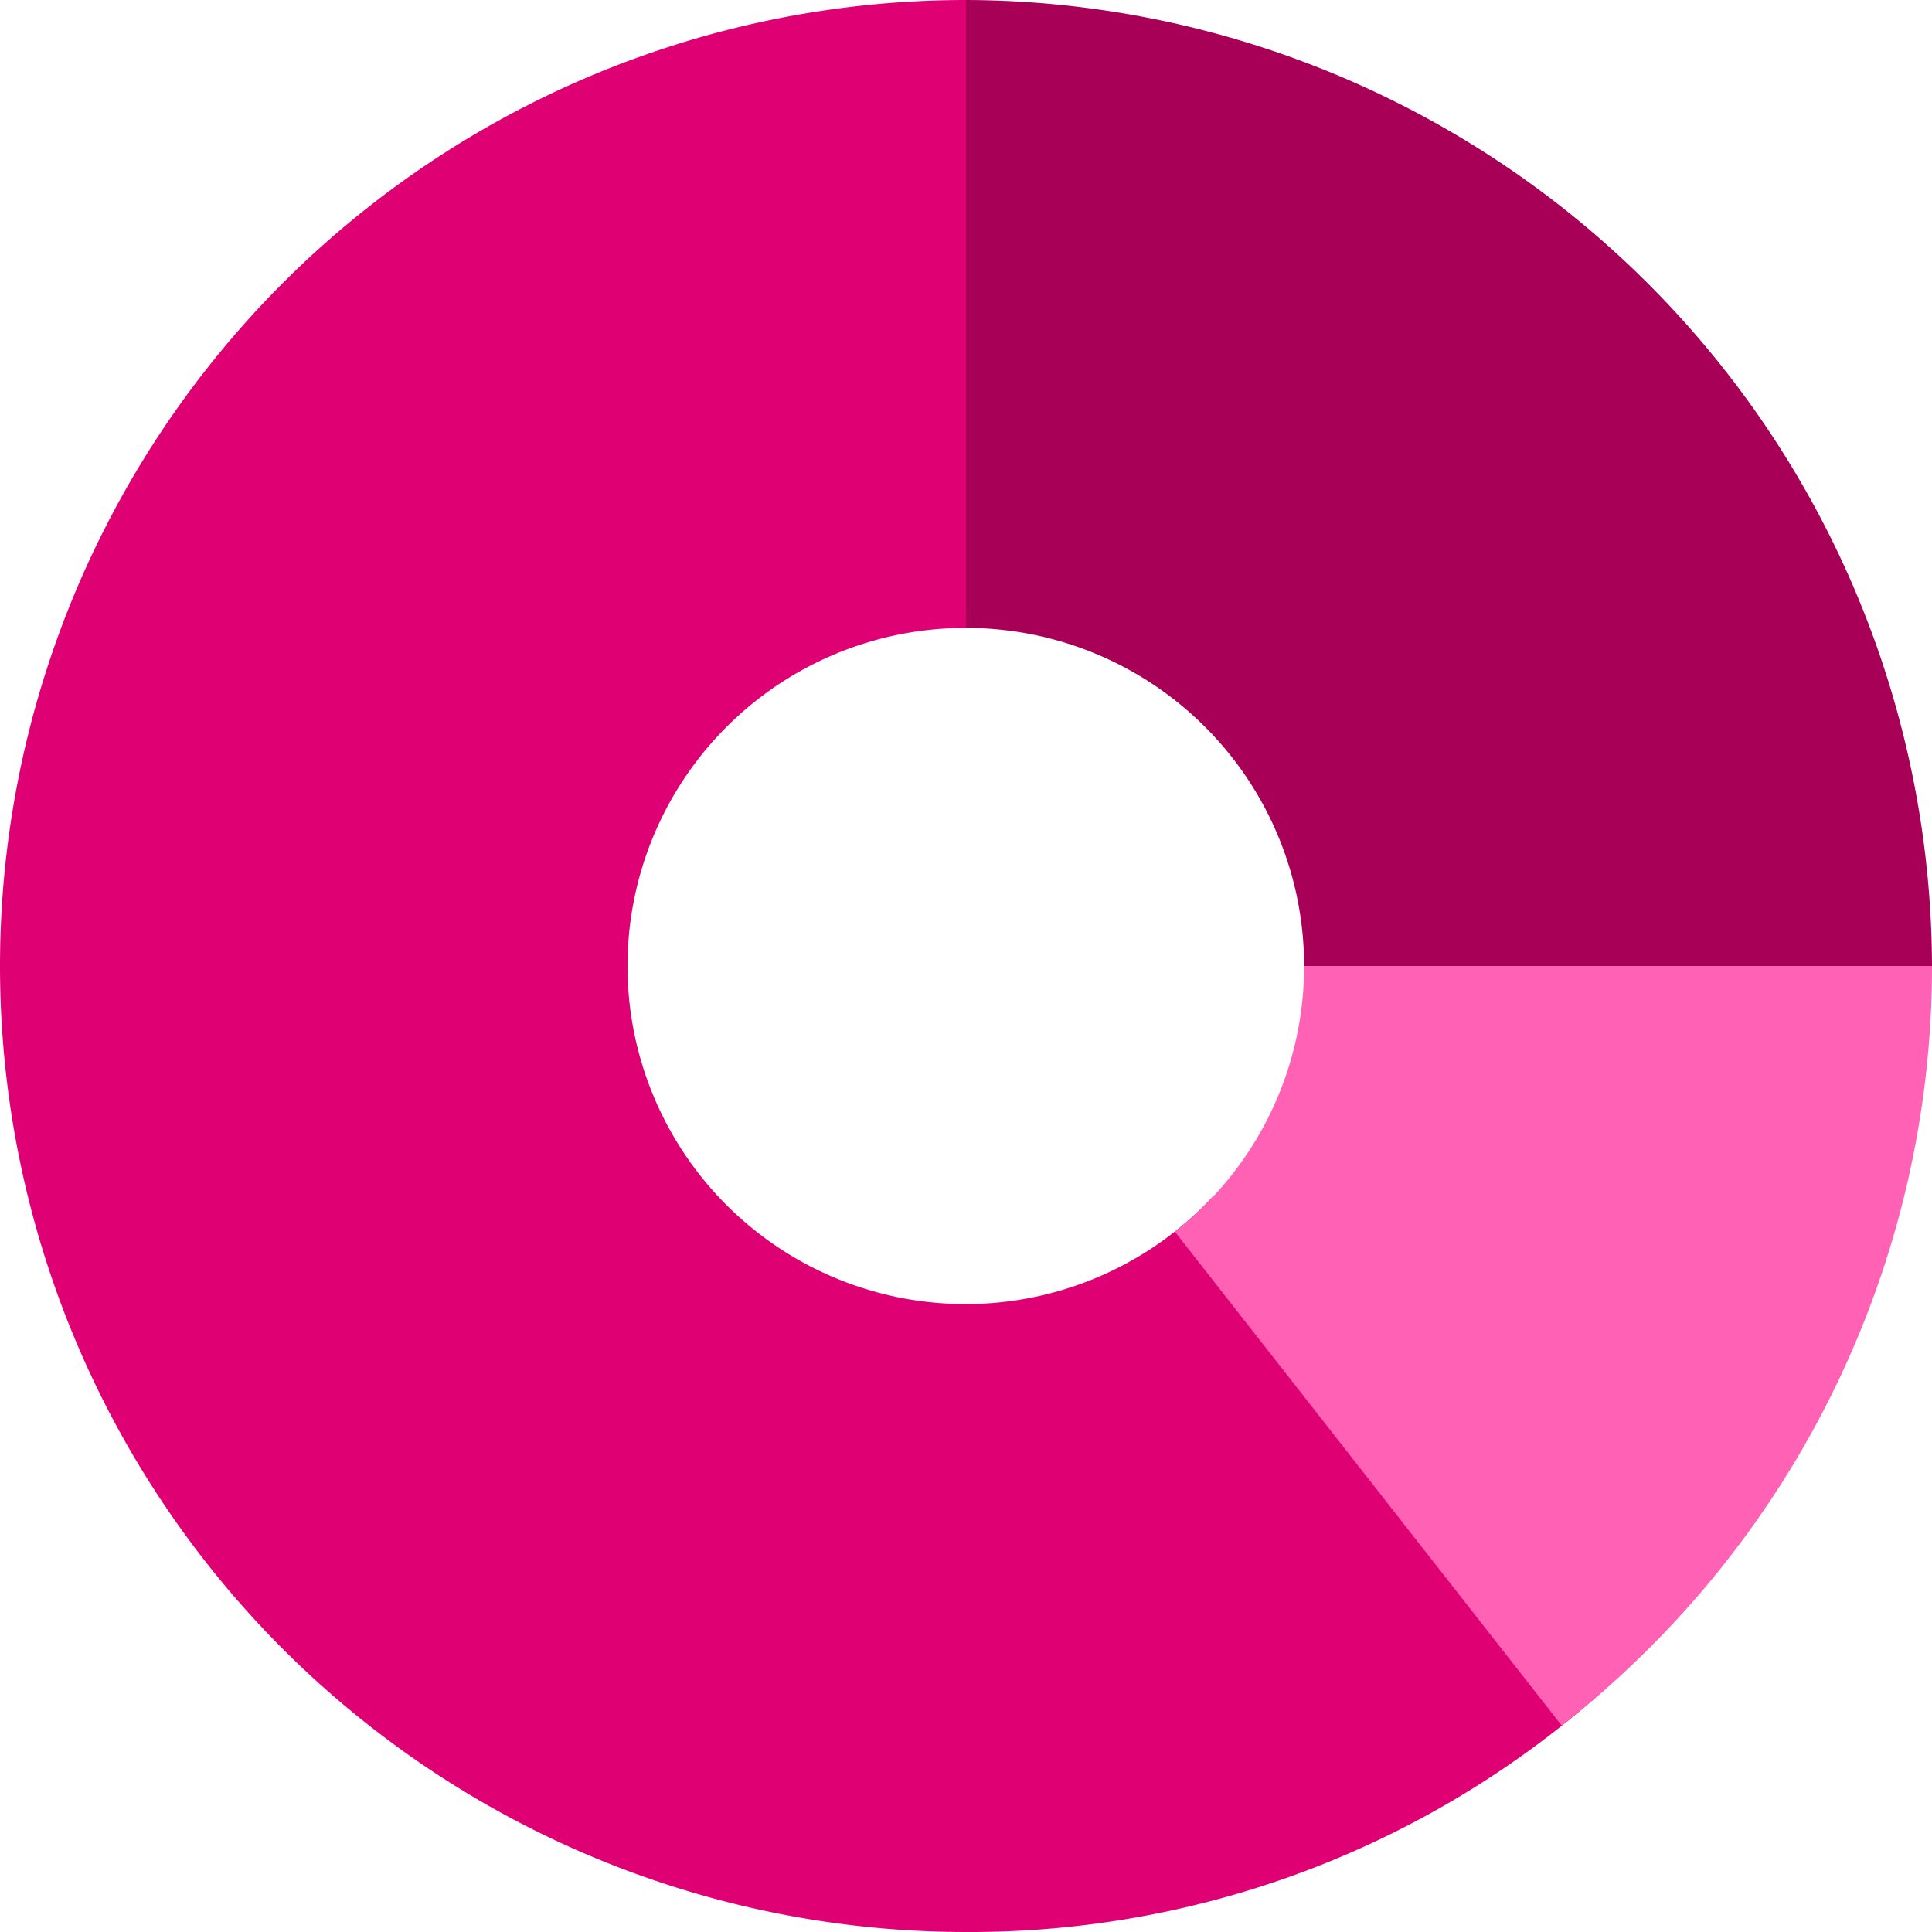
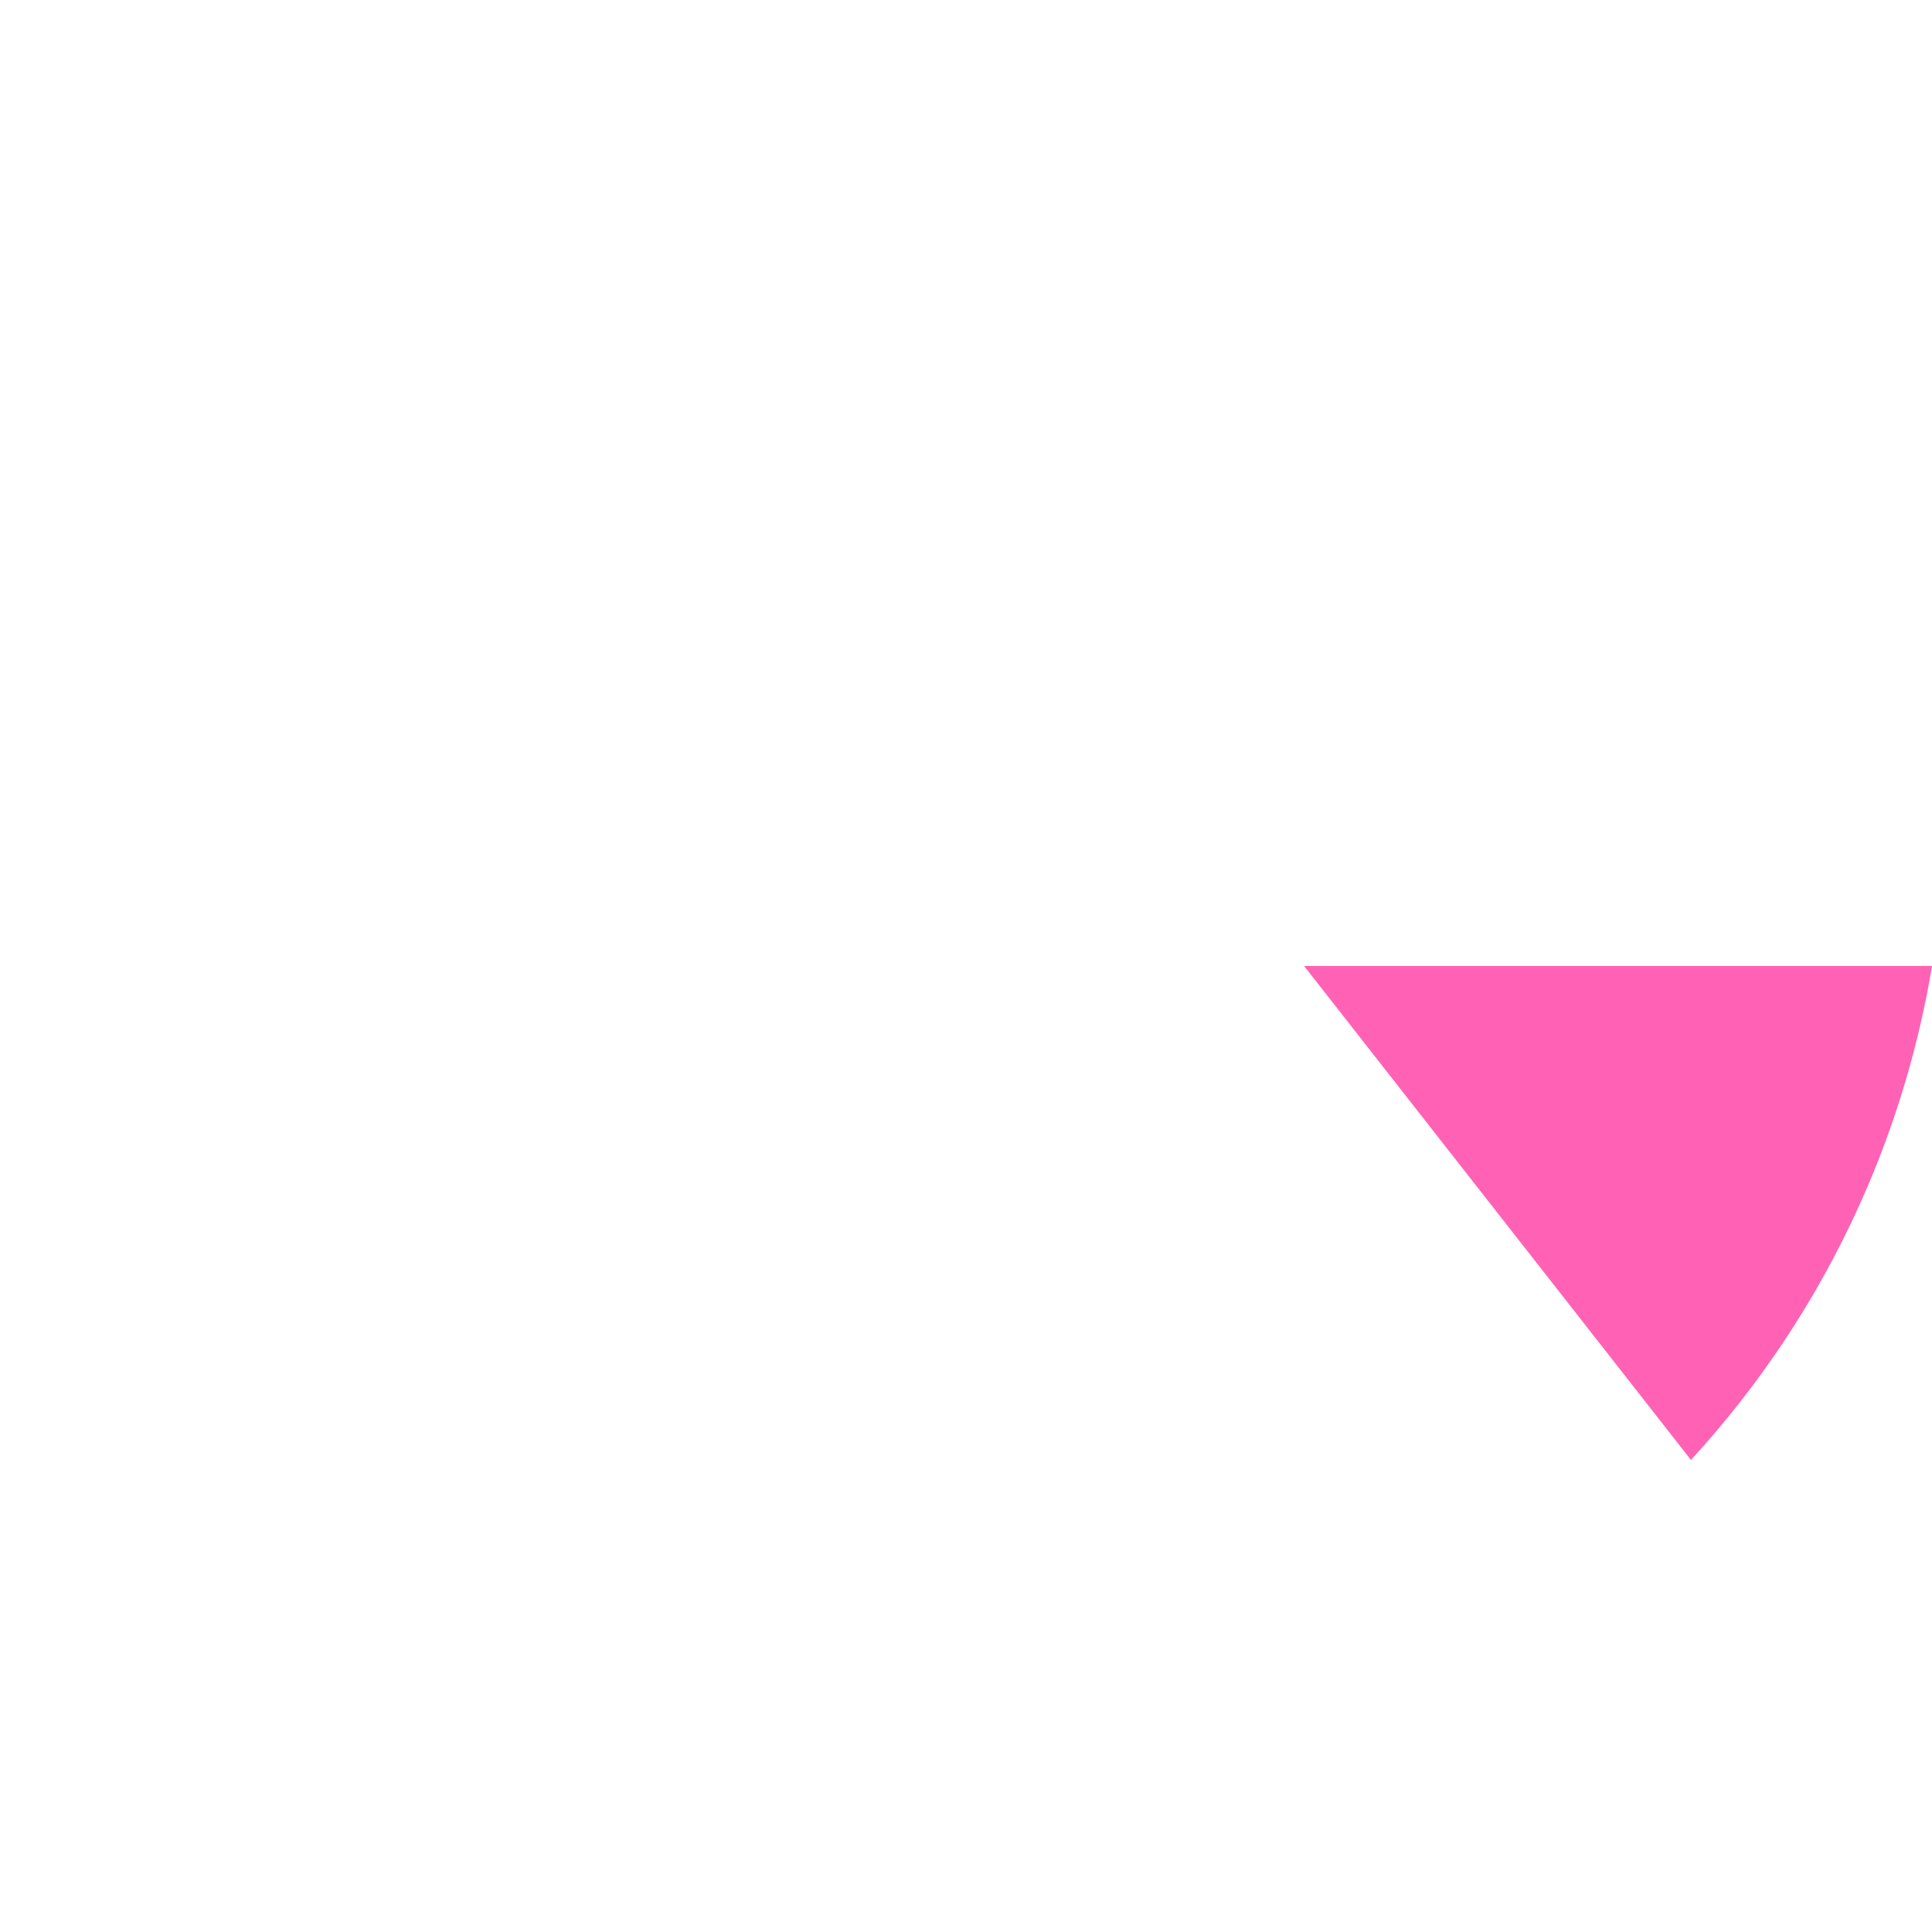
<svg xmlns="http://www.w3.org/2000/svg" width="40" height="40" viewBox="0 0 40 40">
  <g id="icons8-doughnut_chart" transform="translate(-4 -4)">
-     <path id="Path_209" data-name="Path 209" d="M29.1,28.786A7,7,0,1,1,24,17V4a20,20,0,0,0,0,40,19.7,19.7,0,0,0,14.557-6.332Z" fill="#df0074" />
-     <path id="Path_210" data-name="Path 210" d="M24,4V17a7,7,0,0,1,7,7H44A20.061,20.061,0,0,0,24,4Z" fill="#a70056" />
-     <path id="Path_211" data-name="Path 211" d="M31,24a6.978,6.978,0,0,1-2.676,5.5l8.009,10.226A19.945,19.945,0,0,0,44,24Z" fill="#ff62b4" />
+     <path id="Path_211" data-name="Path 211" d="M31,24l8.009,10.226A19.945,19.945,0,0,0,44,24Z" fill="#ff62b4" />
  </g>
</svg>